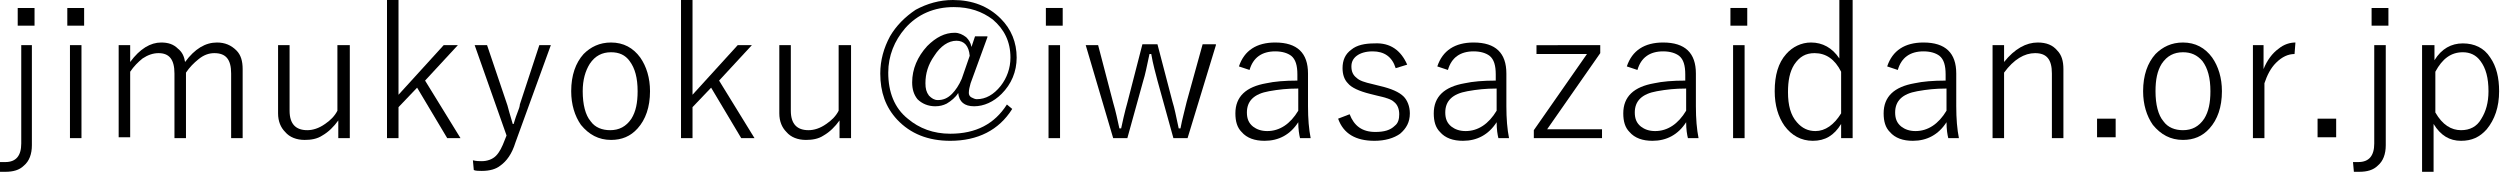
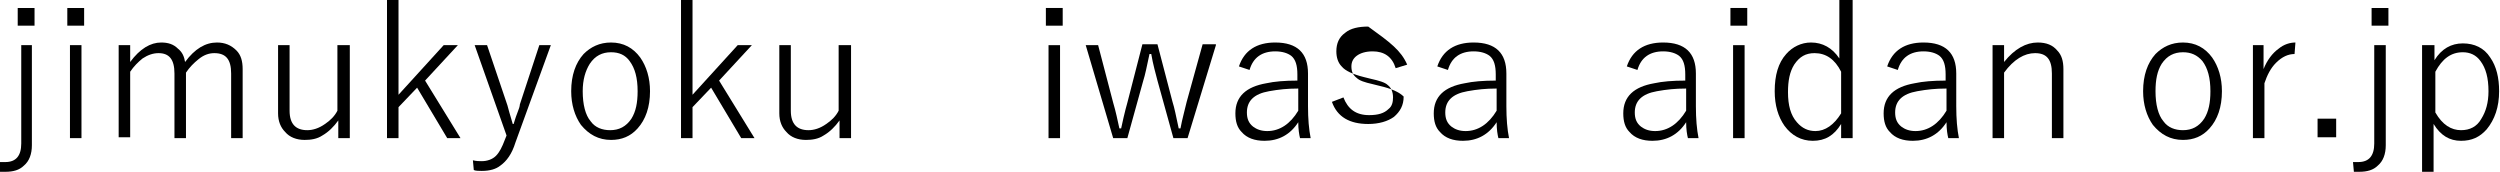
<svg xmlns="http://www.w3.org/2000/svg" version="1.1" id="レイヤー_1" x="0px" y="0px" viewBox="0 0 282.3 19.4" style="enable-background:new 0 0 282.3 19.4;" xml:space="preserve">
  <g>
    <path d="M3.6,5.1v11.3c0,1-0.3,1.8-0.9,2.3c-0.5,0.5-1.2,0.7-2.1,0.7c-0.2,0-0.4,0-0.6,0L0,18.3c0.2,0,0.3,0,0.6,0   c1.2,0,1.8-0.7,1.8-2.1V5.1H3.6z M3.9,0.9v2H2v-2H3.9z" />
    <path d="M9.5,0.9v2H7.6v-2H9.5z M9.2,5.1v10.5H7.9V5.1H9.2z" />
    <path d="M14.7,5.1V7c1.1-1.5,2.3-2.2,3.5-2.2c0.8,0,1.4,0.2,1.9,0.7c0.5,0.4,0.7,0.9,0.8,1.5c1.1-1.5,2.3-2.2,3.6-2.2   c0.9,0,1.6,0.3,2.2,0.9c0.5,0.5,0.7,1.2,0.7,2.1v7.8h-1.3V8.3c0-1.6-0.6-2.3-1.9-2.3c-0.6,0-1.2,0.2-1.8,0.7   c-0.5,0.4-1,0.9-1.4,1.5v7.4h-1.3V8.3c0-1.6-0.6-2.3-1.8-2.3c-0.6,0-1.2,0.2-1.8,0.6c-0.5,0.4-1,0.9-1.4,1.5v7.4h-1.3V5.1H14.7z" />
    <path d="M39.5,5.1v10.5h-1.3v-2c-0.5,0.7-1.1,1.3-1.8,1.7c-0.6,0.4-1.3,0.5-2,0.5c-0.9,0-1.7-0.3-2.2-0.9c-0.5-0.5-0.8-1.2-0.8-2.1   V5.1h1.3v7.4c0,1.5,0.7,2.2,2,2.2c0.6,0,1.3-0.2,2-0.7c0.6-0.4,1.1-0.9,1.4-1.5V5.1H39.5z" />
    <path d="M51.7,5.1l-3.7,4l4,6.5h-1.5l-3.4-5.7L45,12.1v3.5h-1.3V0H45v10.7l5.1-5.6H51.7z" />
    <path d="M62.2,5.1l-4,11c-0.4,1.3-1,2.1-1.7,2.6c-0.5,0.4-1.2,0.6-2.1,0.6c-0.3,0-0.7,0-0.9-0.1l-0.1-1.1c0.4,0.1,0.7,0.1,1,0.1   c0.6,0,1.2-0.2,1.6-0.6c0.4-0.4,0.7-1,1-1.8l0.2-0.5L53.6,5.1H55l2.3,6.8c0.1,0.4,0.3,1.1,0.6,2.1H58c0.1-0.3,0.2-0.7,0.4-1.2   c0.2-0.5,0.3-0.8,0.3-1l2.2-6.7H62.2z" />
    <path d="M69,4.8c1.4,0,2.5,0.6,3.3,1.7c0.7,1,1.1,2.3,1.1,3.8c0,1.8-0.5,3.2-1.4,4.2c-0.8,0.9-1.8,1.3-3,1.3   c-1.4,0-2.5-0.6-3.4-1.7c-0.7-1-1.1-2.3-1.1-3.8c0-1.8,0.5-3.2,1.4-4.2C66.7,5.3,67.7,4.8,69,4.8z M69,5.9c-1,0-1.8,0.4-2.4,1.3   C66.1,8,65.8,9,65.8,10.3c0,1.5,0.3,2.7,0.9,3.4c0.5,0.7,1.3,1,2.2,1c1,0,1.8-0.4,2.4-1.3c0.5-0.8,0.7-1.8,0.7-3.1   c0-1.5-0.3-2.6-0.9-3.4C70.6,6.2,69.9,5.9,69,5.9z" />
    <path d="M84.9,5.1l-3.7,4l4,6.5h-1.5l-3.4-5.7l-2.1,2.2v3.5h-1.3V0h1.3v10.7l5.1-5.6H84.9z" />
    <path d="M96.1,5.1v10.5h-1.3v-2c-0.5,0.7-1.1,1.3-1.8,1.7c-0.6,0.4-1.3,0.5-2,0.5c-0.9,0-1.7-0.3-2.2-0.9c-0.5-0.5-0.8-1.2-0.8-2.1   V5.1h1.3v7.4c0,1.5,0.7,2.2,2,2.2c0.6,0,1.3-0.2,2-0.7c0.6-0.4,1.1-0.9,1.4-1.5V5.1H96.1z" />
-     <path d="M111.5,4.2l-1.9,5.2c-0.1,0.4-0.2,0.7-0.2,1.1c0,0.2,0.1,0.4,0.3,0.5c0.2,0.1,0.4,0.2,0.6,0.2c1,0,1.9-0.5,2.7-1.5   c0.7-0.9,1.1-2,1.1-3.2c0-1.8-0.7-3.2-2-4.3c-1.2-0.9-2.6-1.4-4.4-1.4c-2.2,0-4.1,0.8-5.5,2.4c-1.2,1.4-1.9,3.1-1.9,5   c0,2.2,0.7,4,2.2,5.2c1.3,1.1,2.9,1.7,4.8,1.7c2.9,0,5-1.1,6.4-3.3l0.6,0.5c-1.5,2.4-3.9,3.6-7,3.6c-2.5,0-4.5-0.8-6-2.4   c-1.3-1.4-1.9-3.1-1.9-5.2c0-1.5,0.4-2.9,1.1-4.2c0.7-1.2,1.7-2.2,2.9-3c1.3-0.7,2.7-1.1,4.2-1.1c2.2,0,4,0.7,5.4,2.1   c1.2,1.2,1.8,2.7,1.8,4.4c0,1.6-0.6,3-1.7,4.1c-0.9,0.9-2,1.4-3.1,1.4s-1.7-0.5-1.8-1.5c-0.3,0.5-0.8,0.9-1.3,1.2   c-0.4,0.2-0.8,0.3-1.3,0.3c-0.8,0-1.5-0.3-2-0.8c-0.4-0.5-0.6-1.1-0.6-1.9c0-1.5,0.6-2.9,1.7-4.1c1-1,2-1.5,3.1-1.5   c0.5,0,0.9,0.2,1.3,0.5c0.3,0.3,0.5,0.6,0.6,1.1l0.4-1.2H111.5z M109.5,6.3c-0.1-1.1-0.6-1.7-1.5-1.7c-0.9,0-1.8,0.6-2.5,1.7   c-0.7,1-1,2-1,3.1c0,0.6,0.1,1,0.4,1.4c0.3,0.3,0.6,0.5,1,0.5c0.6,0,1.1-0.2,1.6-0.7c0.4-0.4,0.8-1,1.1-1.7L109.5,6.3z" />
    <path d="M120,0.9v2h-1.9v-2H120z M119.7,5.1v10.5h-1.3V5.1H119.7z" />
    <path d="M137.3,5.1l-3.2,10.5h-1.6l-1.8-6.5c-0.2-0.8-0.5-1.8-0.7-3h-0.2c-0.3,1.4-0.5,2.4-0.7,3l-1.8,6.5h-1.6l-3.1-10.5h1.4   l1.7,6.5c0.3,1,0.5,2,0.7,2.9h0.2c0.4-1.9,0.7-2.9,0.7-2.9l1.7-6.6h1.7l1.7,6.5c0.2,0.6,0.4,1.6,0.7,3h0.2c0.2-1.1,0.5-2.1,0.7-3   l1.8-6.5H137.3z" />
    <path d="M139.9,7.5c0.6-1.8,2-2.7,4.1-2.7c2.5,0,3.7,1.2,3.7,3.5V12c0,1.4,0.1,2.6,0.3,3.6h-1.2c-0.1-0.4-0.2-1-0.2-1.8   c-0.9,1.4-2.2,2.1-3.8,2.1c-1.1,0-2-0.3-2.6-1c-0.5-0.5-0.7-1.2-0.7-2.1c0-1.9,1.2-3,3.5-3.4c0.9-0.2,2.1-0.3,3.5-0.3V8.4   c0-1-0.2-1.7-0.7-2.1c-0.4-0.3-1-0.5-1.8-0.5c-1.5,0-2.5,0.7-2.9,2.1L139.9,7.5z M146.5,10c-1.1,0-2.1,0.1-3.2,0.3   c-1.7,0.3-2.5,1.1-2.5,2.4c0,0.7,0.2,1.2,0.7,1.6c0.4,0.3,0.9,0.5,1.6,0.5c1.4,0,2.6-0.8,3.5-2.3V10z" />
-     <path d="M158.9,7.3l-1.3,0.4c-0.4-1.3-1.3-1.9-2.6-1.9c-0.8,0-1.4,0.2-1.8,0.5c-0.4,0.3-0.6,0.7-0.6,1.2c0,0.6,0.2,1,0.6,1.3   c0.3,0.3,0.9,0.5,1.8,0.7l0.8,0.2c1.3,0.3,2.2,0.7,2.7,1.2c0.4,0.4,0.7,1.1,0.7,1.9c0,1-0.4,1.7-1.1,2.3c-0.7,0.5-1.7,0.8-2.9,0.8   c-2.1,0-3.5-0.8-4.1-2.5l1.3-0.5c0.5,1.3,1.4,2,2.9,2c1,0,1.7-0.2,2.2-0.7c0.4-0.3,0.5-0.8,0.5-1.3c0-0.6-0.2-1.1-0.6-1.4   c-0.3-0.3-1-0.5-1.9-0.7l-0.8-0.2c-1.2-0.3-2.1-0.7-2.5-1.2c-0.4-0.4-0.6-1-0.6-1.7c0-0.9,0.3-1.6,1-2.1c0.6-0.5,1.5-0.7,2.6-0.7   C157,4.8,158.2,5.7,158.9,7.3z" />
+     <path d="M158.9,7.3l-1.3,0.4c-0.4-1.3-1.3-1.9-2.6-1.9c-0.8,0-1.4,0.2-1.8,0.5c-0.4,0.3-0.6,0.7-0.6,1.2c0,0.6,0.2,1,0.6,1.3   c0.3,0.3,0.9,0.5,1.8,0.7l0.8,0.2c1.3,0.3,2.2,0.7,2.7,1.2c0,1-0.4,1.7-1.1,2.3c-0.7,0.5-1.7,0.8-2.9,0.8   c-2.1,0-3.5-0.8-4.1-2.5l1.3-0.5c0.5,1.3,1.4,2,2.9,2c1,0,1.7-0.2,2.2-0.7c0.4-0.3,0.5-0.8,0.5-1.3c0-0.6-0.2-1.1-0.6-1.4   c-0.3-0.3-1-0.5-1.9-0.7l-0.8-0.2c-1.2-0.3-2.1-0.7-2.5-1.2c-0.4-0.4-0.6-1-0.6-1.7c0-0.9,0.3-1.6,1-2.1c0.6-0.5,1.5-0.7,2.6-0.7   C157,4.8,158.2,5.7,158.9,7.3z" />
    <path d="M162.3,7.5c0.6-1.8,2-2.7,4.1-2.7c2.5,0,3.7,1.2,3.7,3.5V12c0,1.4,0.1,2.6,0.3,3.6h-1.2c-0.1-0.4-0.2-1-0.2-1.8   c-0.9,1.4-2.2,2.1-3.8,2.1c-1.1,0-2-0.3-2.6-1c-0.5-0.5-0.7-1.2-0.7-2.1c0-1.9,1.2-3,3.5-3.4c0.9-0.2,2.1-0.3,3.5-0.3V8.4   c0-1-0.2-1.7-0.7-2.1c-0.4-0.3-1-0.5-1.8-0.5c-1.5,0-2.5,0.7-2.9,2.1L162.3,7.5z M168.9,10c-1.1,0-2.1,0.1-3.2,0.3   c-1.7,0.3-2.5,1.1-2.5,2.4c0,0.7,0.2,1.2,0.7,1.6c0.4,0.3,0.9,0.5,1.6,0.5c1.4,0,2.6-0.8,3.5-2.3V10z" />
-     <path d="M180.7,5.1V6l-6,8.6h6.2v1h-7.7v-0.9l6-8.6h-5.7v-1H180.7z" />
    <path d="M183.7,7.5c0.6-1.8,2-2.7,4.1-2.7c2.5,0,3.7,1.2,3.7,3.5V12c0,1.4,0.1,2.6,0.3,3.6h-1.2c-0.1-0.4-0.2-1-0.2-1.8   c-0.9,1.4-2.2,2.1-3.8,2.1c-1.1,0-2-0.3-2.6-1c-0.5-0.5-0.7-1.2-0.7-2.1c0-1.9,1.2-3,3.5-3.4c0.9-0.2,2.1-0.3,3.5-0.3V8.4   c0-1-0.2-1.7-0.7-2.1c-0.4-0.3-1-0.5-1.8-0.5c-1.5,0-2.5,0.7-2.9,2.1L183.7,7.5z M190.3,10c-1.1,0-2.1,0.1-3.2,0.3   c-1.7,0.3-2.5,1.1-2.5,2.4c0,0.7,0.2,1.2,0.7,1.6c0.4,0.3,0.9,0.5,1.6,0.5c1.4,0,2.6-0.8,3.5-2.3V10z" />
    <path d="M197.3,0.9v2h-1.9v-2H197.3z M197,5.1v10.5h-1.3V5.1H197z" />
    <path d="M209.2,0v15.6h-1.3V14c-0.8,1.3-1.8,1.9-3.2,1.9c-1.3,0-2.4-0.6-3.2-1.7c-0.7-1-1.1-2.3-1.1-3.9c0-1.8,0.4-3.2,1.3-4.2   c0.7-0.8,1.7-1.3,2.8-1.3c1.3,0,2.4,0.6,3.2,1.8V0H209.2z M207.9,8.1c-0.7-1.4-1.7-2.1-3-2.1c-1,0-1.7,0.4-2.3,1.3   c-0.5,0.8-0.7,1.8-0.7,3.1c0,1.5,0.3,2.6,1,3.4c0.6,0.7,1.3,1,2.1,1c1.1,0,2.1-0.7,2.9-2V8.1z" />
    <path d="M213.1,7.5c0.6-1.8,2-2.7,4.1-2.7c2.5,0,3.7,1.2,3.7,3.5V12c0,1.4,0.1,2.6,0.3,3.6H220c-0.1-0.4-0.2-1-0.2-1.8   c-0.9,1.4-2.2,2.1-3.8,2.1c-1.1,0-2-0.3-2.6-1c-0.5-0.5-0.7-1.2-0.7-2.1c0-1.9,1.2-3,3.5-3.4c0.9-0.2,2.1-0.3,3.5-0.3V8.4   c0-1-0.2-1.7-0.7-2.1c-0.4-0.3-1-0.5-1.8-0.5c-1.5,0-2.5,0.7-2.9,2.1L213.1,7.5z M219.7,10c-1.1,0-2.1,0.1-3.2,0.3   c-1.7,0.3-2.5,1.1-2.5,2.4c0,0.7,0.2,1.2,0.7,1.6c0.4,0.3,0.9,0.5,1.6,0.5c1.4,0,2.6-0.8,3.5-2.3V10z" />
    <path d="M226.3,5.1V7c1.2-1.5,2.5-2.2,3.8-2.2c1,0,1.7,0.3,2.2,0.9c0.5,0.5,0.7,1.2,0.7,2.1v7.8h-1.3V8.3c0-1.6-0.6-2.3-1.9-2.3   c-1.2,0-2.4,0.7-3.5,2.2v7.4h-1.3V5.1H226.3z" />
-     <path d="M238.9,13.4v2.1h-2.1v-2.1H238.9z" />
    <path d="M246.5,4.8c1.4,0,2.5,0.6,3.3,1.7c0.7,1,1.1,2.3,1.1,3.8c0,1.8-0.5,3.2-1.4,4.2c-0.8,0.9-1.8,1.3-3,1.3   c-1.4,0-2.5-0.6-3.4-1.7c-0.7-1-1.1-2.3-1.1-3.8c0-1.8,0.5-3.2,1.4-4.2C244.2,5.3,245.2,4.8,246.5,4.8z M246.5,5.9   c-1,0-1.8,0.4-2.4,1.3c-0.5,0.8-0.7,1.8-0.7,3.1c0,1.5,0.3,2.7,0.9,3.4c0.5,0.7,1.3,1,2.2,1c1,0,1.8-0.4,2.4-1.3   c0.5-0.8,0.7-1.8,0.7-3.1c0-1.5-0.3-2.6-0.9-3.4C248.1,6.2,247.4,5.9,246.5,5.9z" />
    <path d="M259.2,4.8l-0.1,1.3c-0.7,0-1.4,0.3-2.1,1c-0.6,0.6-1,1.4-1.3,2.3v6.2h-1.3V5.1h1.2v2.7c0.4-1,1-1.8,1.7-2.3   C257.9,5,258.6,4.8,259.2,4.8z" />
    <path d="M263.8,13.4v2.1h-2.1v-2.1H263.8z" />
    <path d="M269.4,5.1v11.3c0,1-0.3,1.8-0.9,2.3c-0.5,0.5-1.2,0.7-2.1,0.7c-0.2,0-0.4,0-0.6,0l-0.1-1.1c0.2,0,0.3,0,0.6,0   c1.2,0,1.8-0.7,1.8-2.1V5.1H269.4z M269.7,0.9v2h-1.9v-2H269.7z" />
    <path d="M274.9,5.1v1.7c0.8-1.3,1.9-1.9,3.2-1.9c1.3,0,2.4,0.5,3.1,1.6c0.7,1,1,2.3,1,3.8c0,1.8-0.5,3.2-1.4,4.3   c-0.8,0.9-1.7,1.3-2.9,1.3c-1.3,0-2.3-0.6-3.1-1.9v5.5h-1.3V5.1H274.9z M275,8.1v4.6c0.8,1.4,1.8,2,2.9,2c1,0,1.8-0.4,2.3-1.3   c0.5-0.8,0.8-1.8,0.8-3.1c0-1.5-0.3-2.6-0.9-3.4c-0.5-0.7-1.2-1-2-1C276.8,5.9,275.8,6.6,275,8.1z" />
  </g>
  <g>
</g>
  <g>
</g>
  <g>
</g>
  <g>
</g>
  <g>
</g>
  <g>
</g>
</svg>